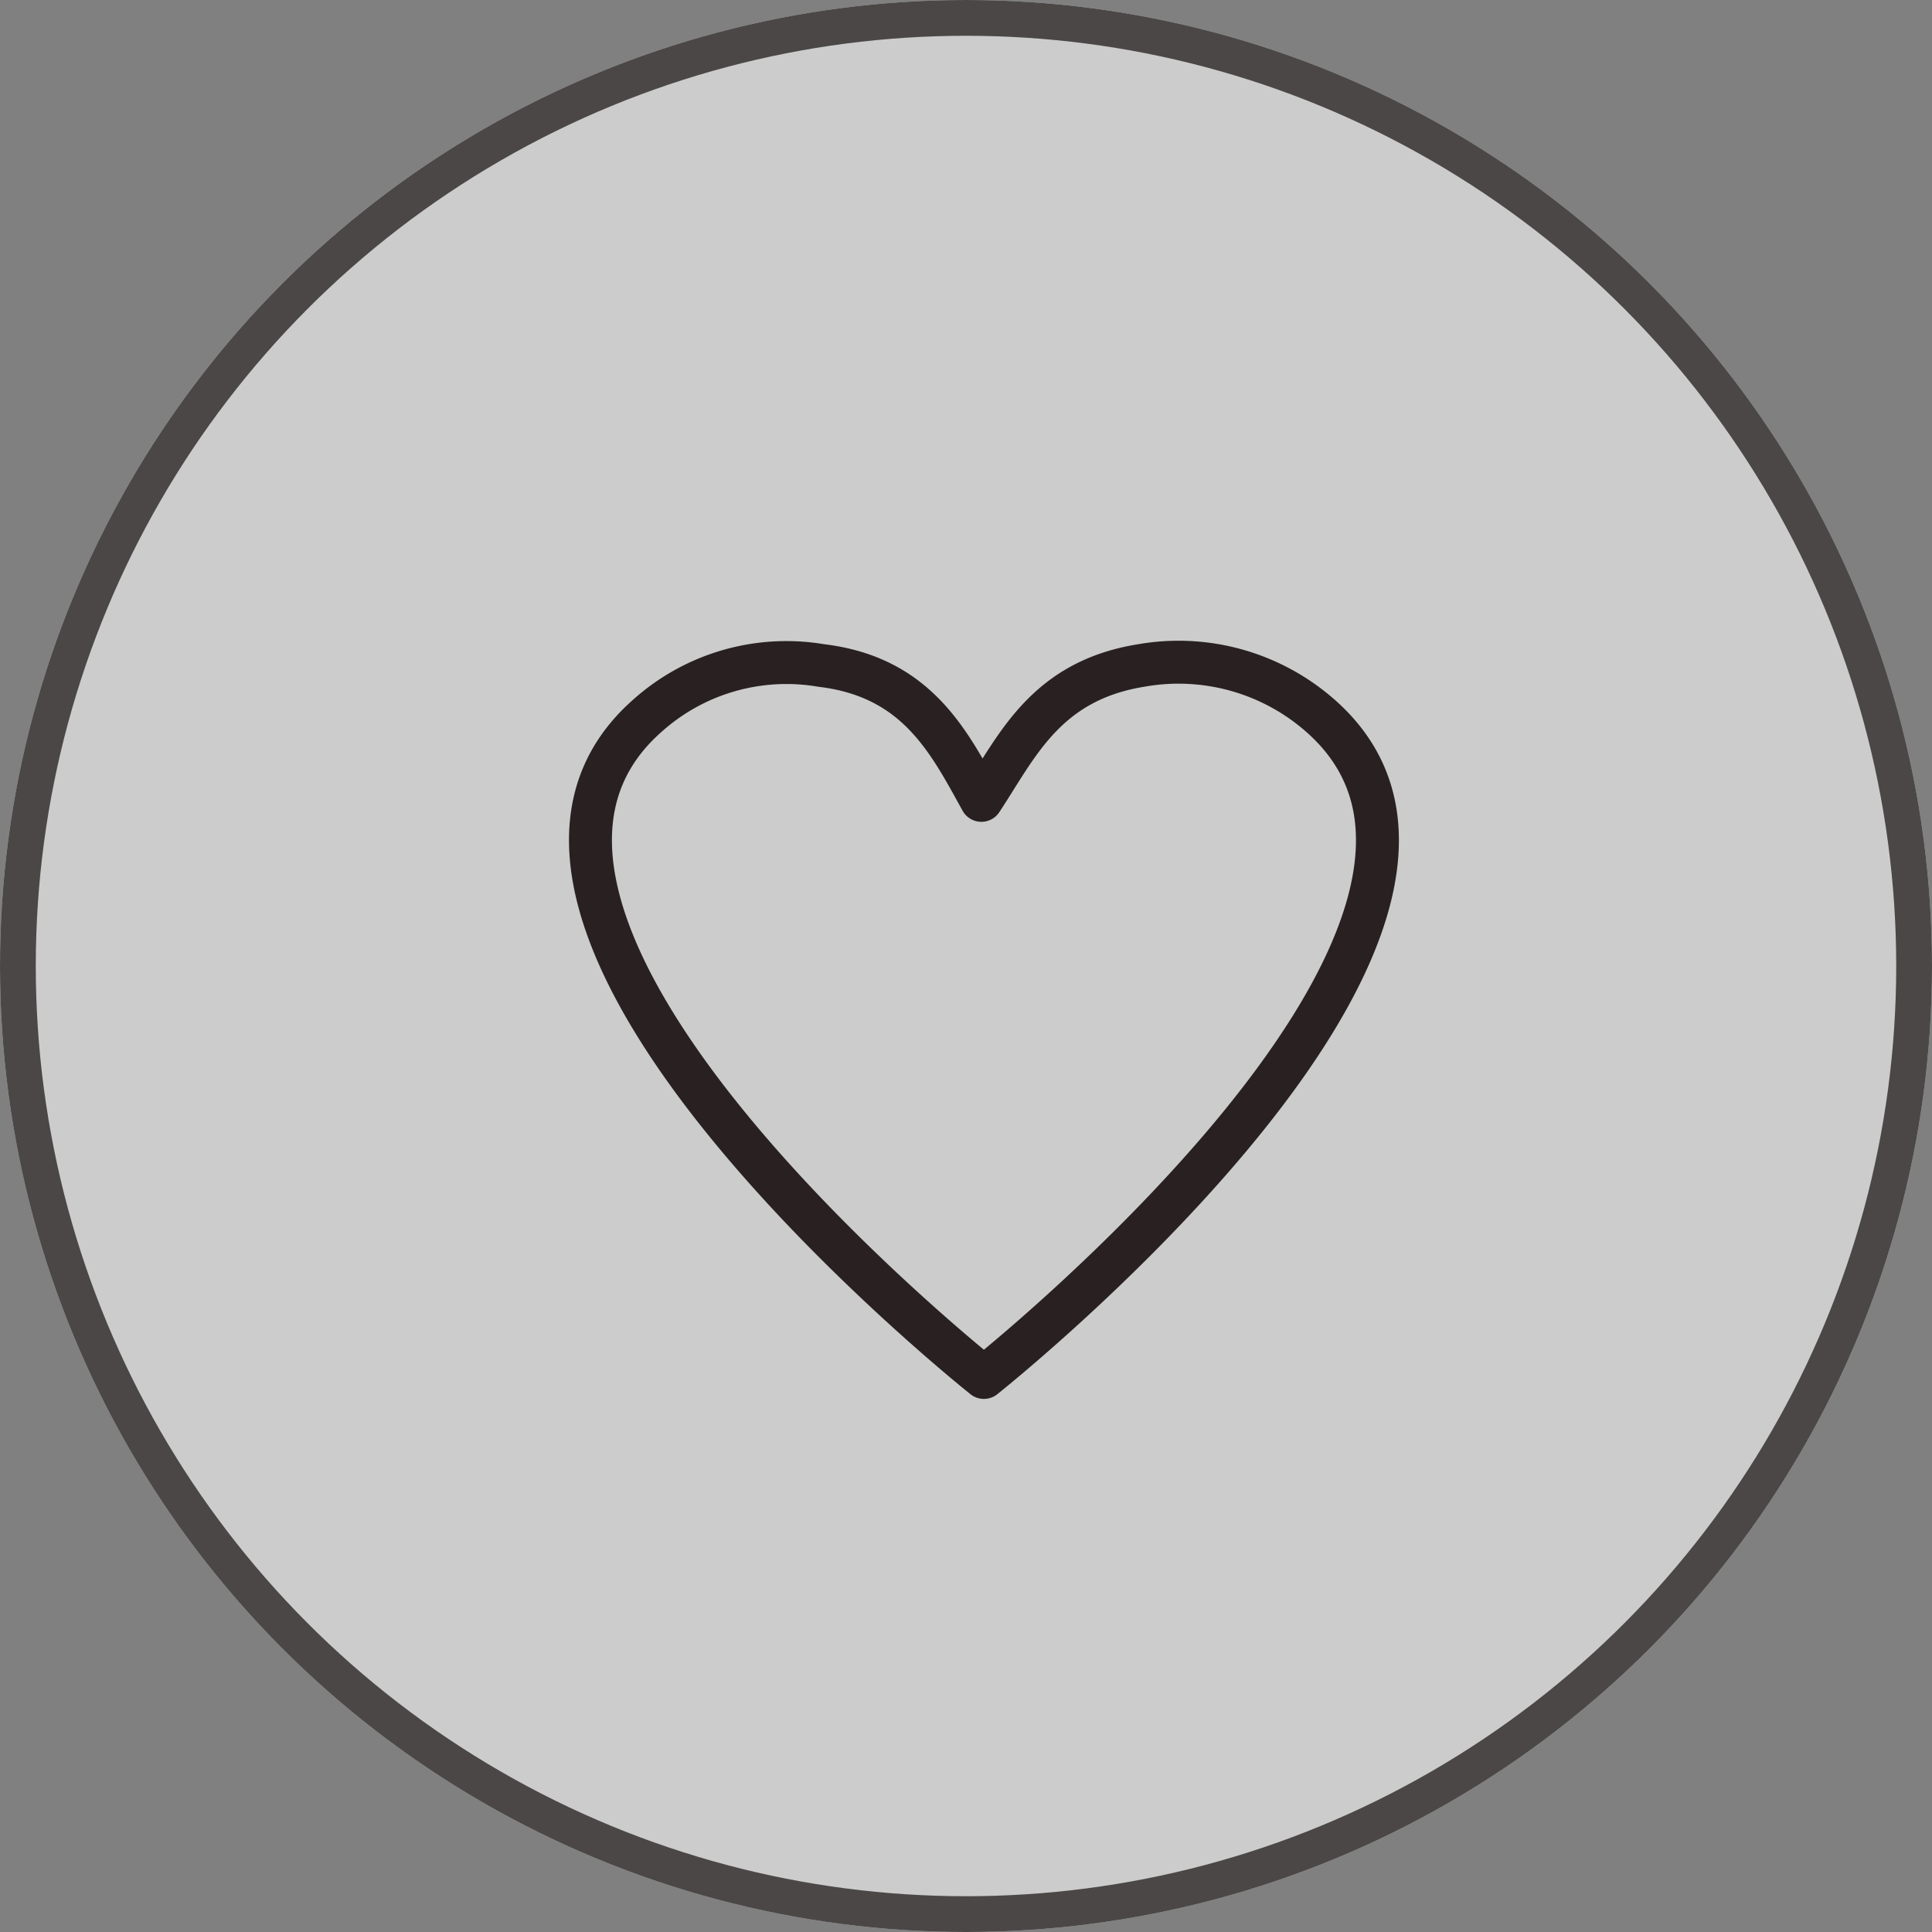
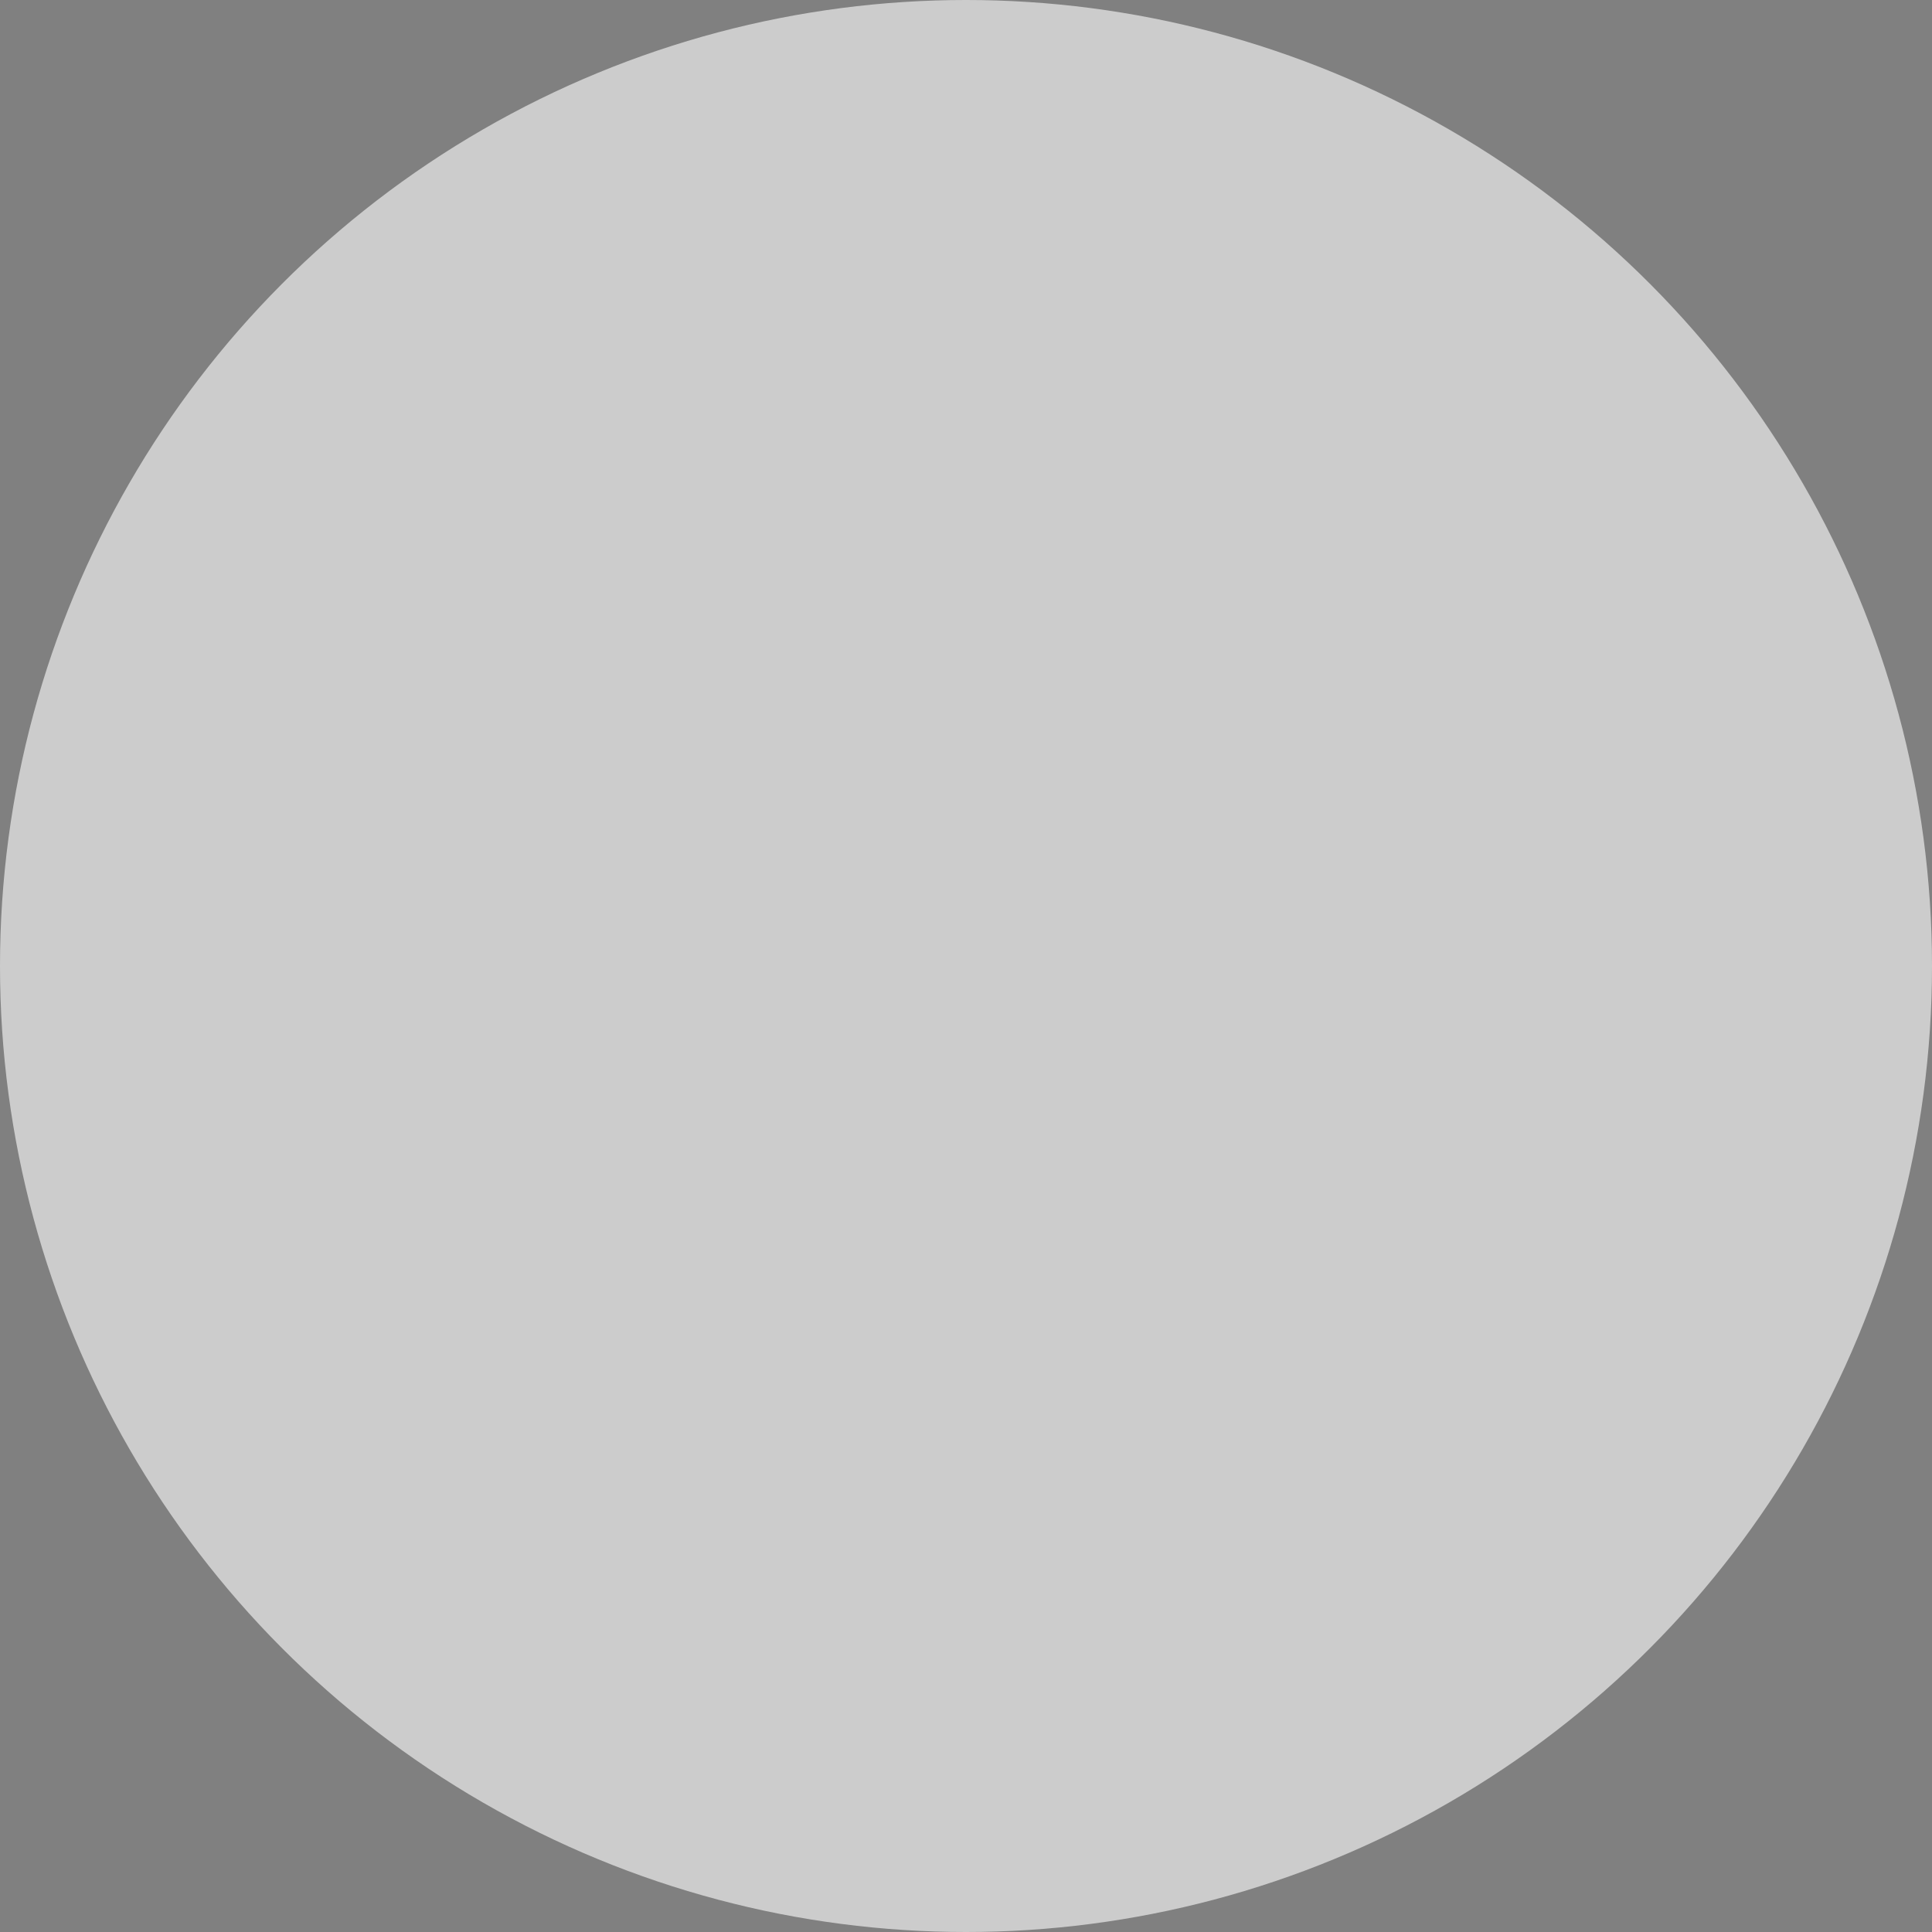
<svg xmlns="http://www.w3.org/2000/svg" id="fav-off_b" width="54" height="54" viewBox="0 0 54 54">
  <rect x="0" y="0" width="54" height="54" fill="#808080" stroke="none" />
  <g id="グループ_35" data-name="グループ 35" opacity="0.6">
    <circle id="楕円形_11" data-name="楕円形 11" cx="27" cy="27" r="27" fill="#fff" />
-     <circle id="楕円形_12" data-name="楕円形 12" cx="26.5" cy="26.5" r="26.5" transform="translate(0.5 0.5)" fill="none" stroke="#292121" stroke-width="1" />
  </g>
-   <path id="パス_89" data-name="パス 89" d="M36.9,20a6,6,0,0,0-5-1.4c-2.68.43-3.47,2.26-4.47,3.77-.9-1.62-1.79-3.45-4.48-3.77A5.82,5.82,0,0,0,18.1,20c-6.6,5.8,9.4,18.5,9.4,18.5h0S43.51,25.8,36.9,20Z" fill="none" stroke="#292121" stroke-linecap="round" stroke-linejoin="round" stroke-width="1.2" />
</svg>